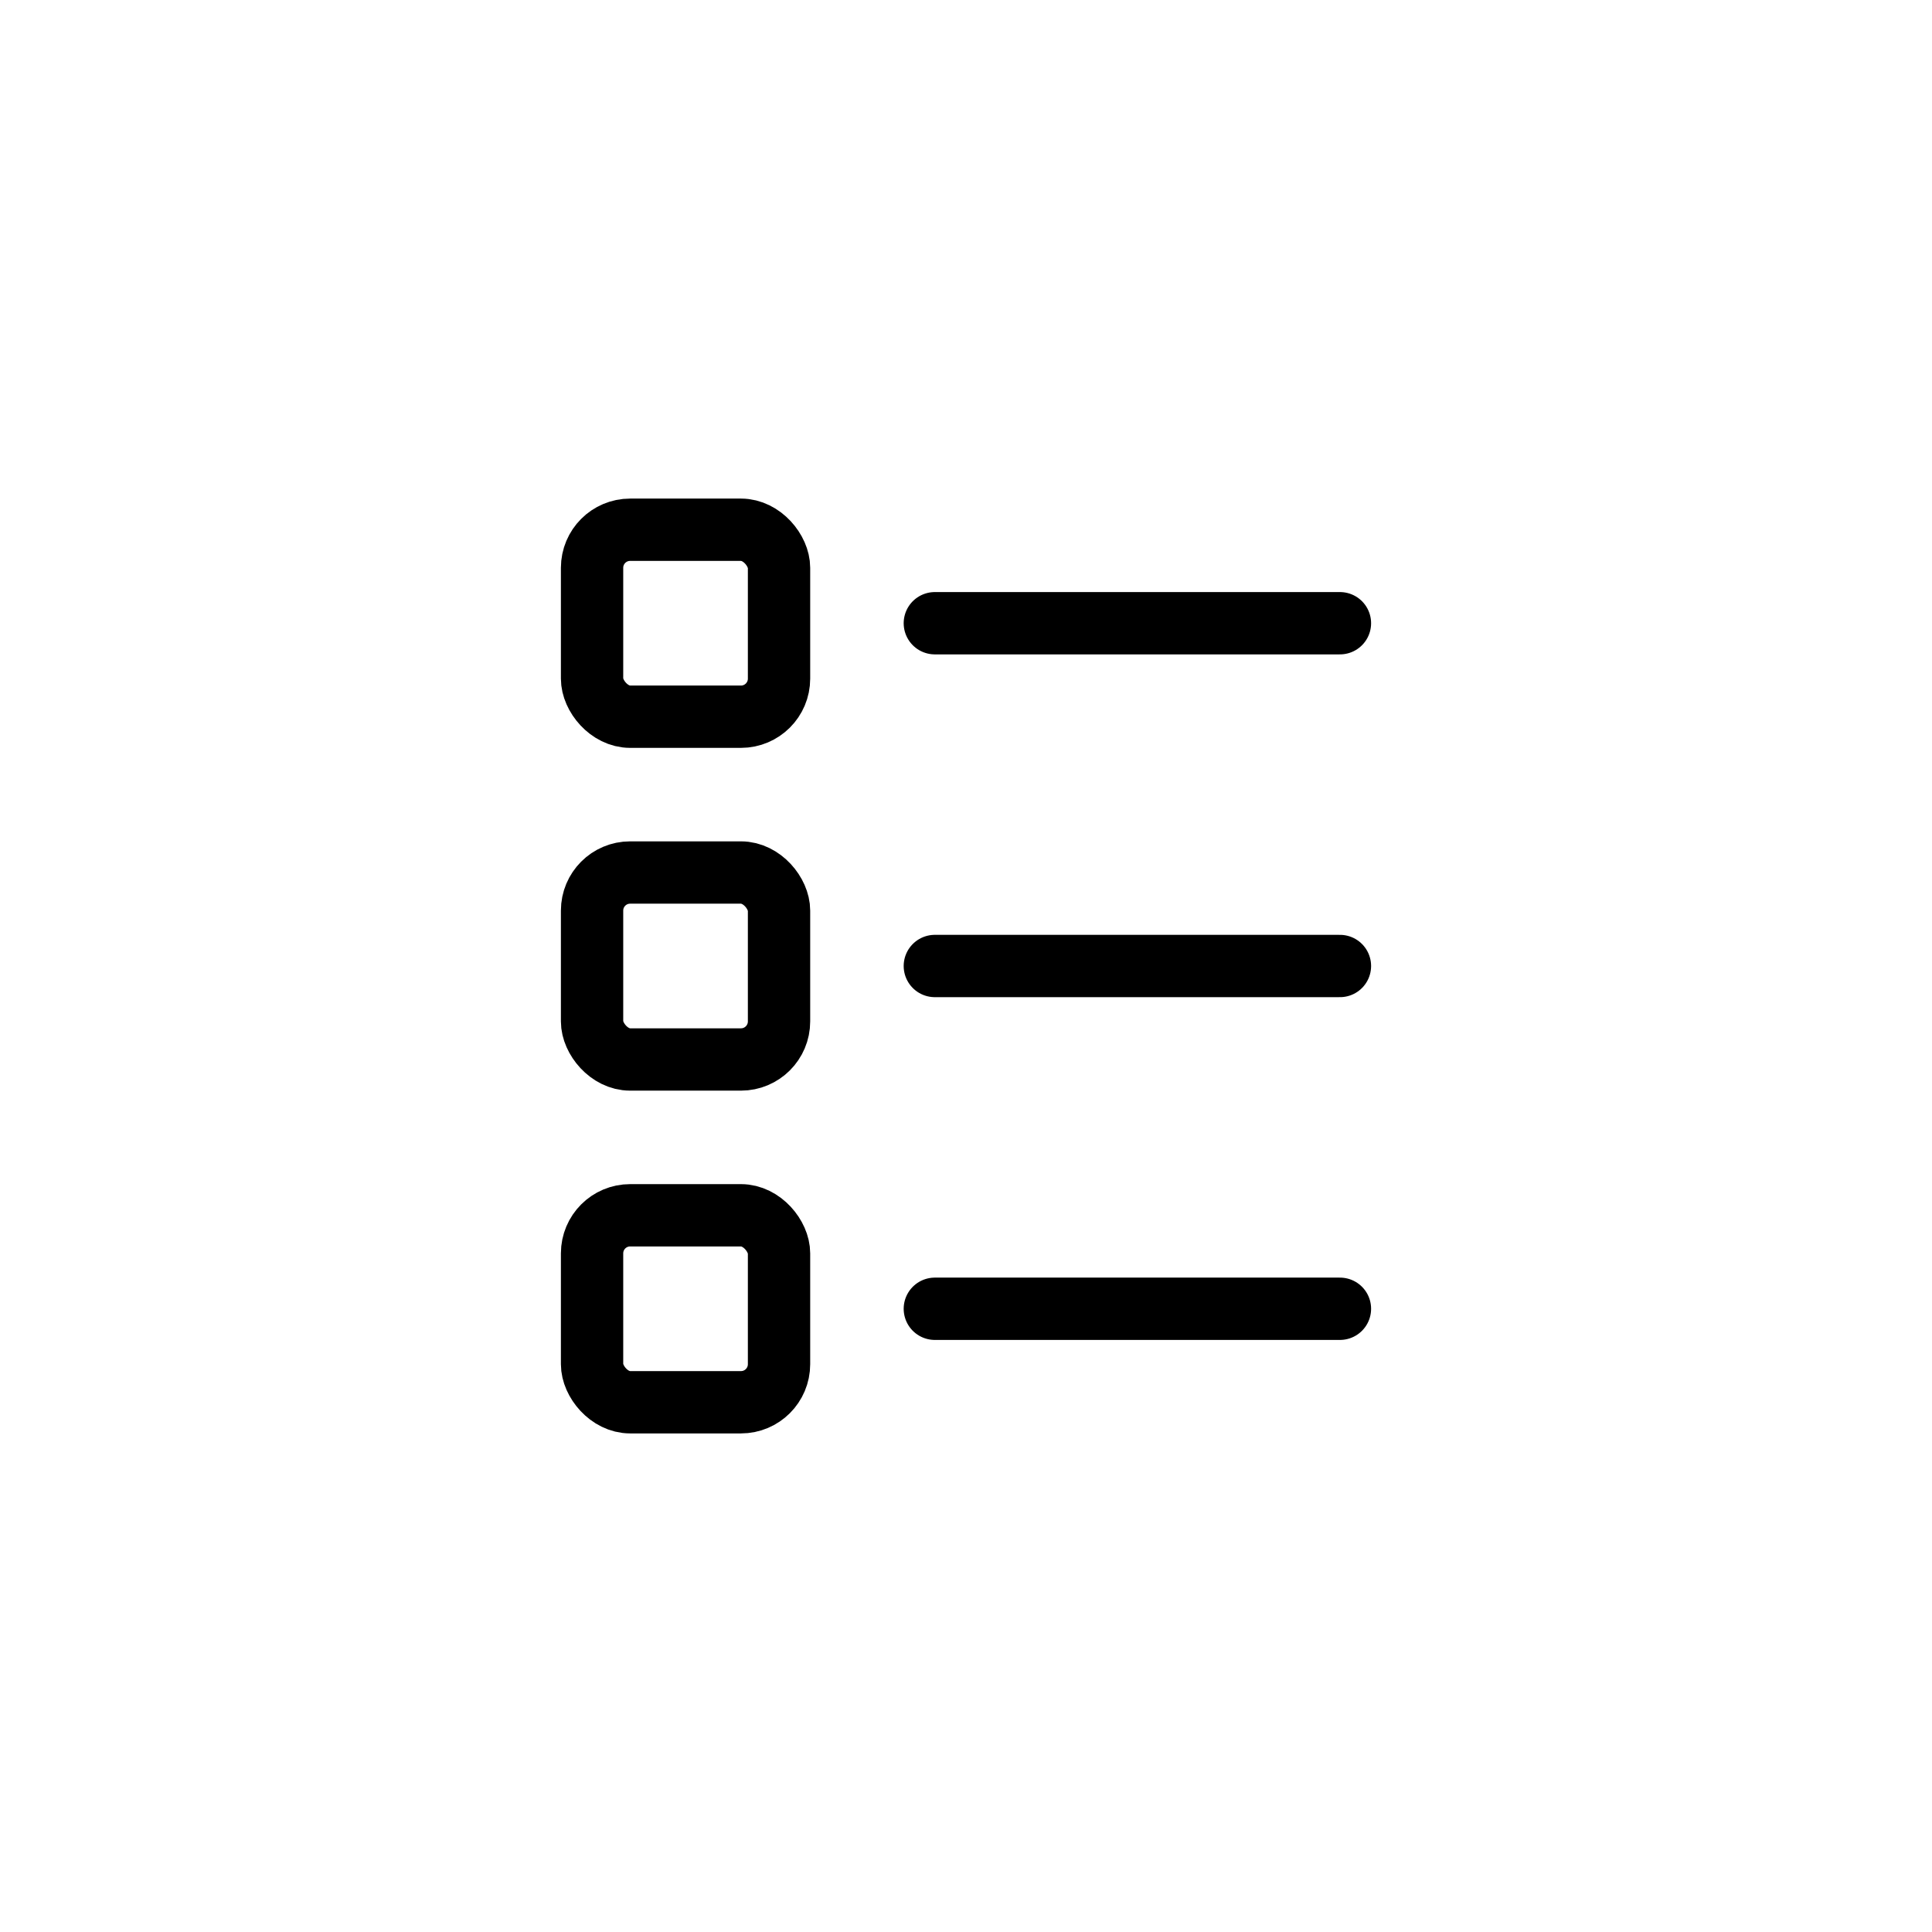
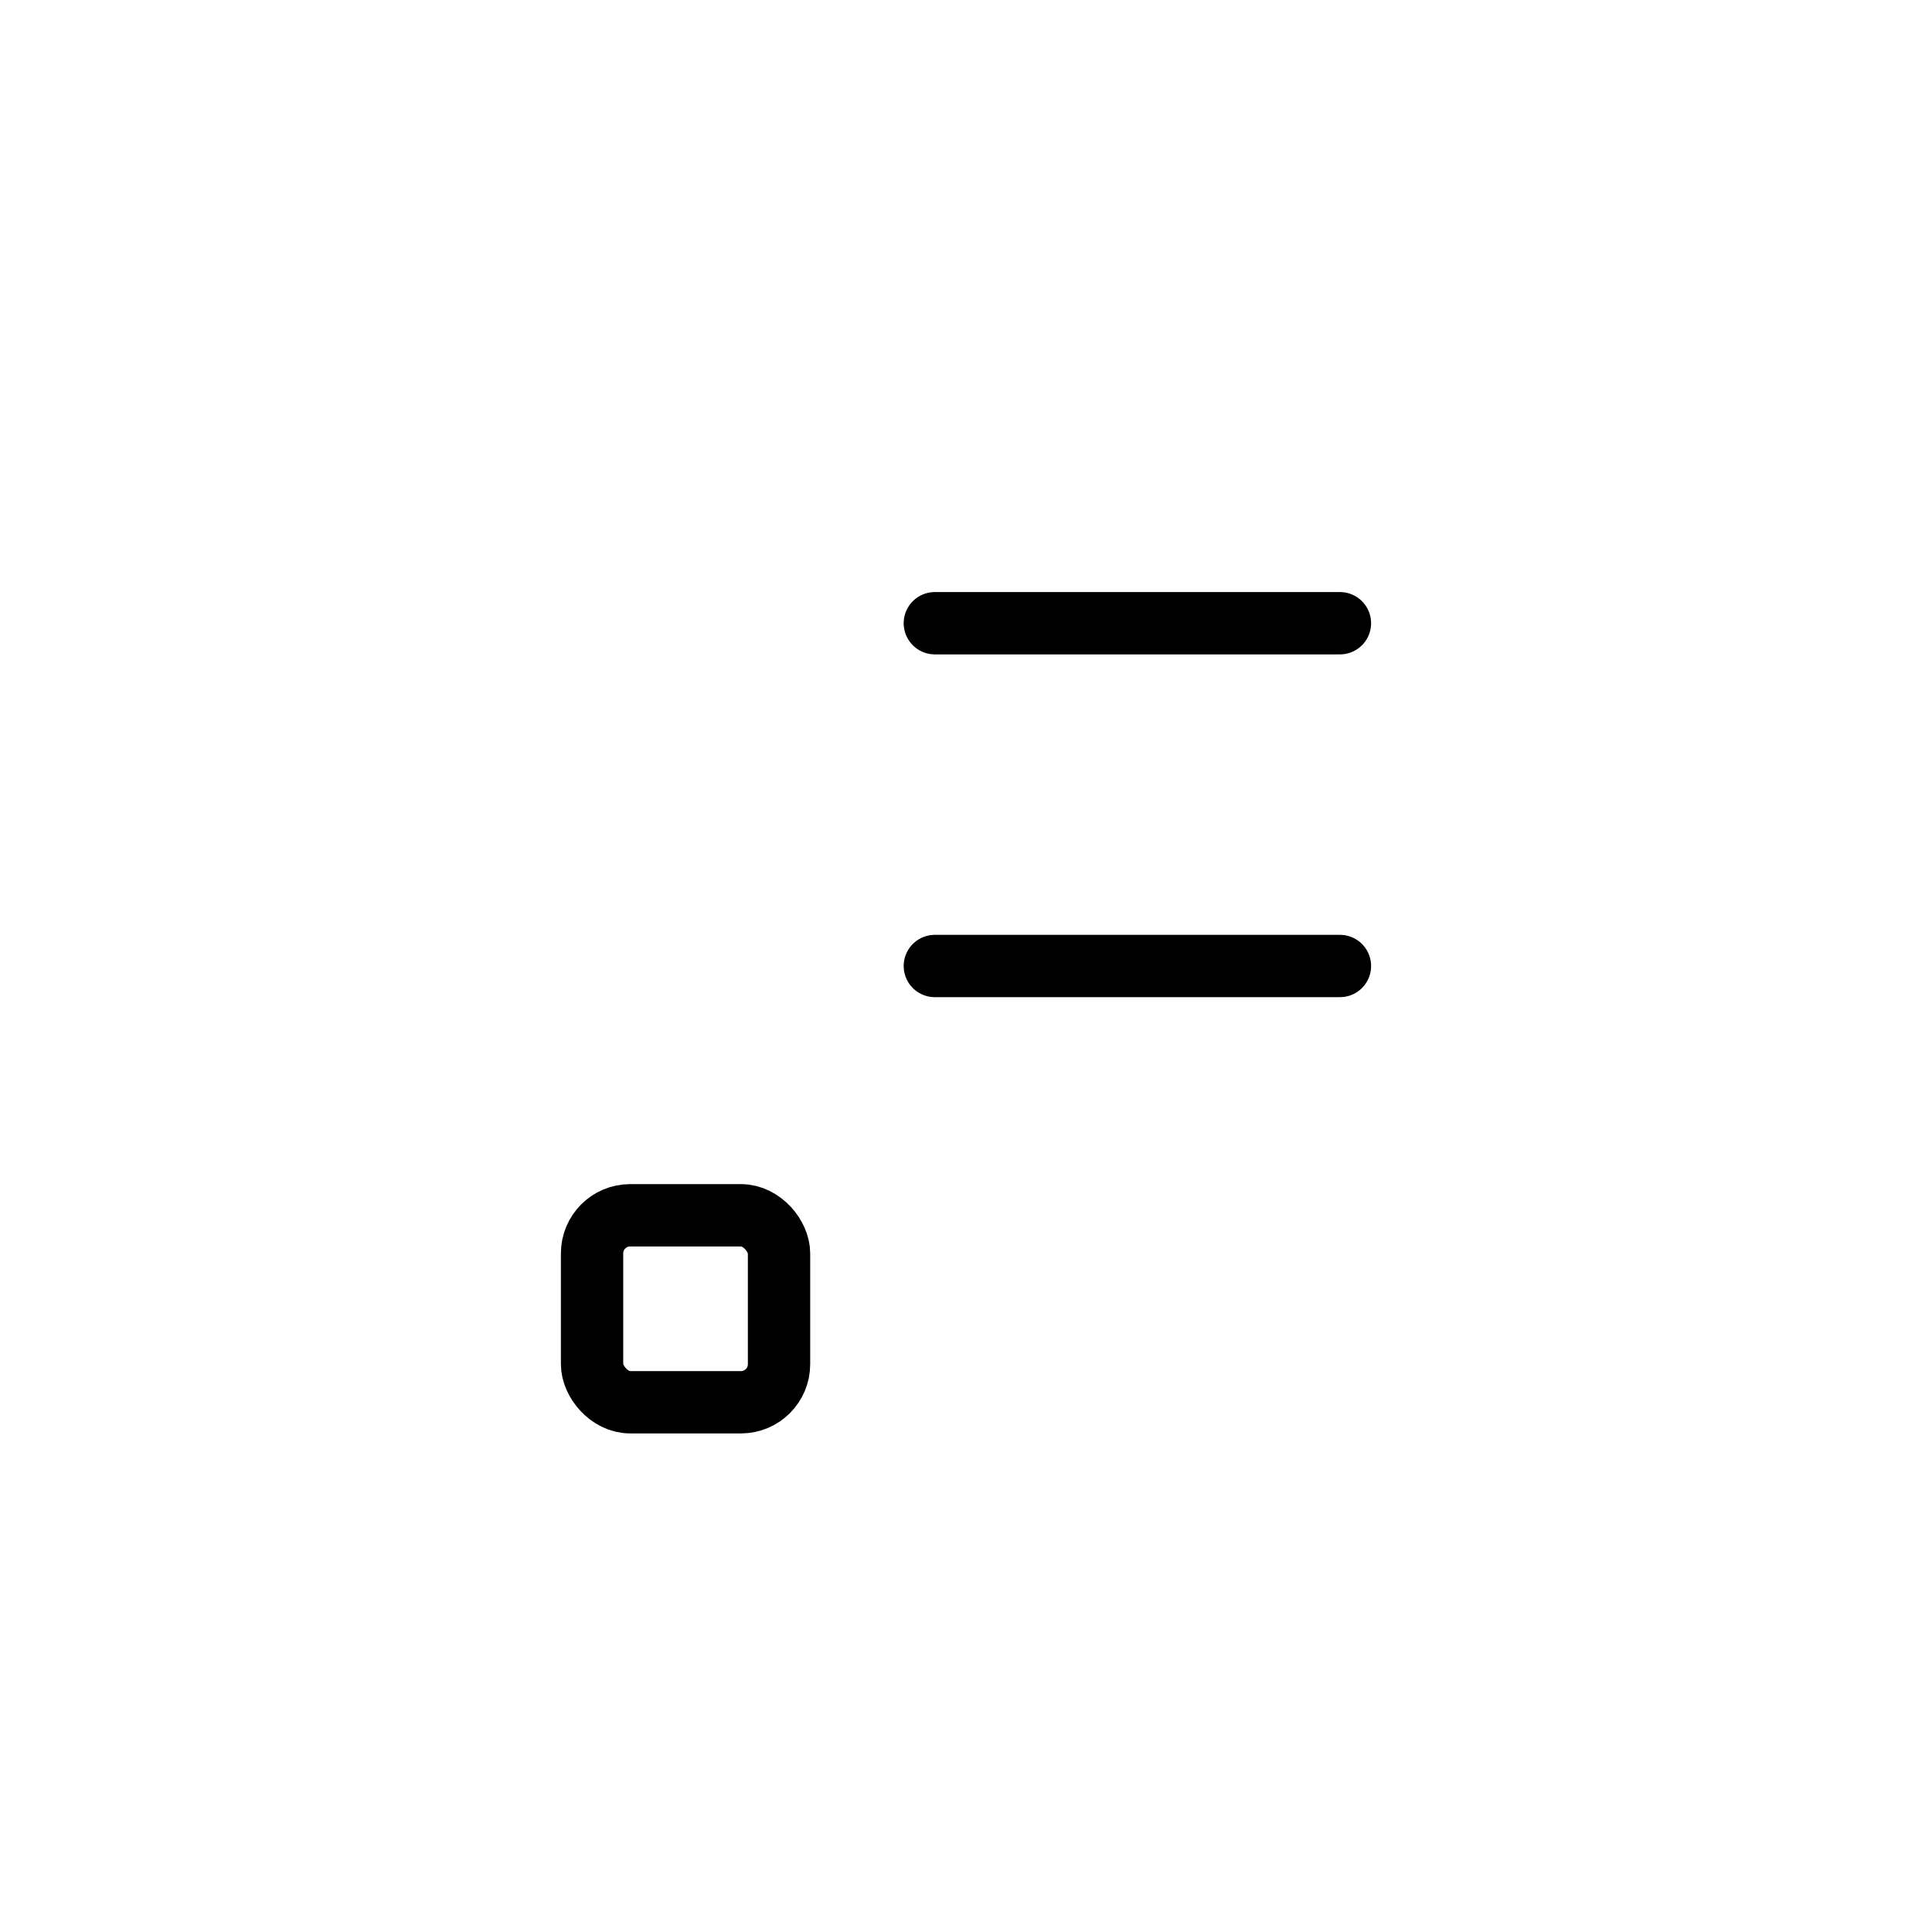
<svg xmlns="http://www.w3.org/2000/svg" width="62" height="62" viewBox="0 0 62 62" fill="none">
-   <rect x="19" y="17" width="6" height="6" rx="1.222" stroke="black" stroke-width="2" />
-   <rect x="19" y="28" width="6" height="6" rx="1.222" stroke="black" stroke-width="2" />
  <rect x="19" y="39" width="6" height="6" rx="1.222" stroke="black" stroke-width="2" />
  <path d="M30 20H43" stroke="black" stroke-width="2" stroke-linecap="round" />
  <path d="M30 31H43" stroke="black" stroke-width="2" stroke-linecap="round" />
-   <path d="M30 42H43" stroke="black" stroke-width="2" stroke-linecap="round" />
</svg>